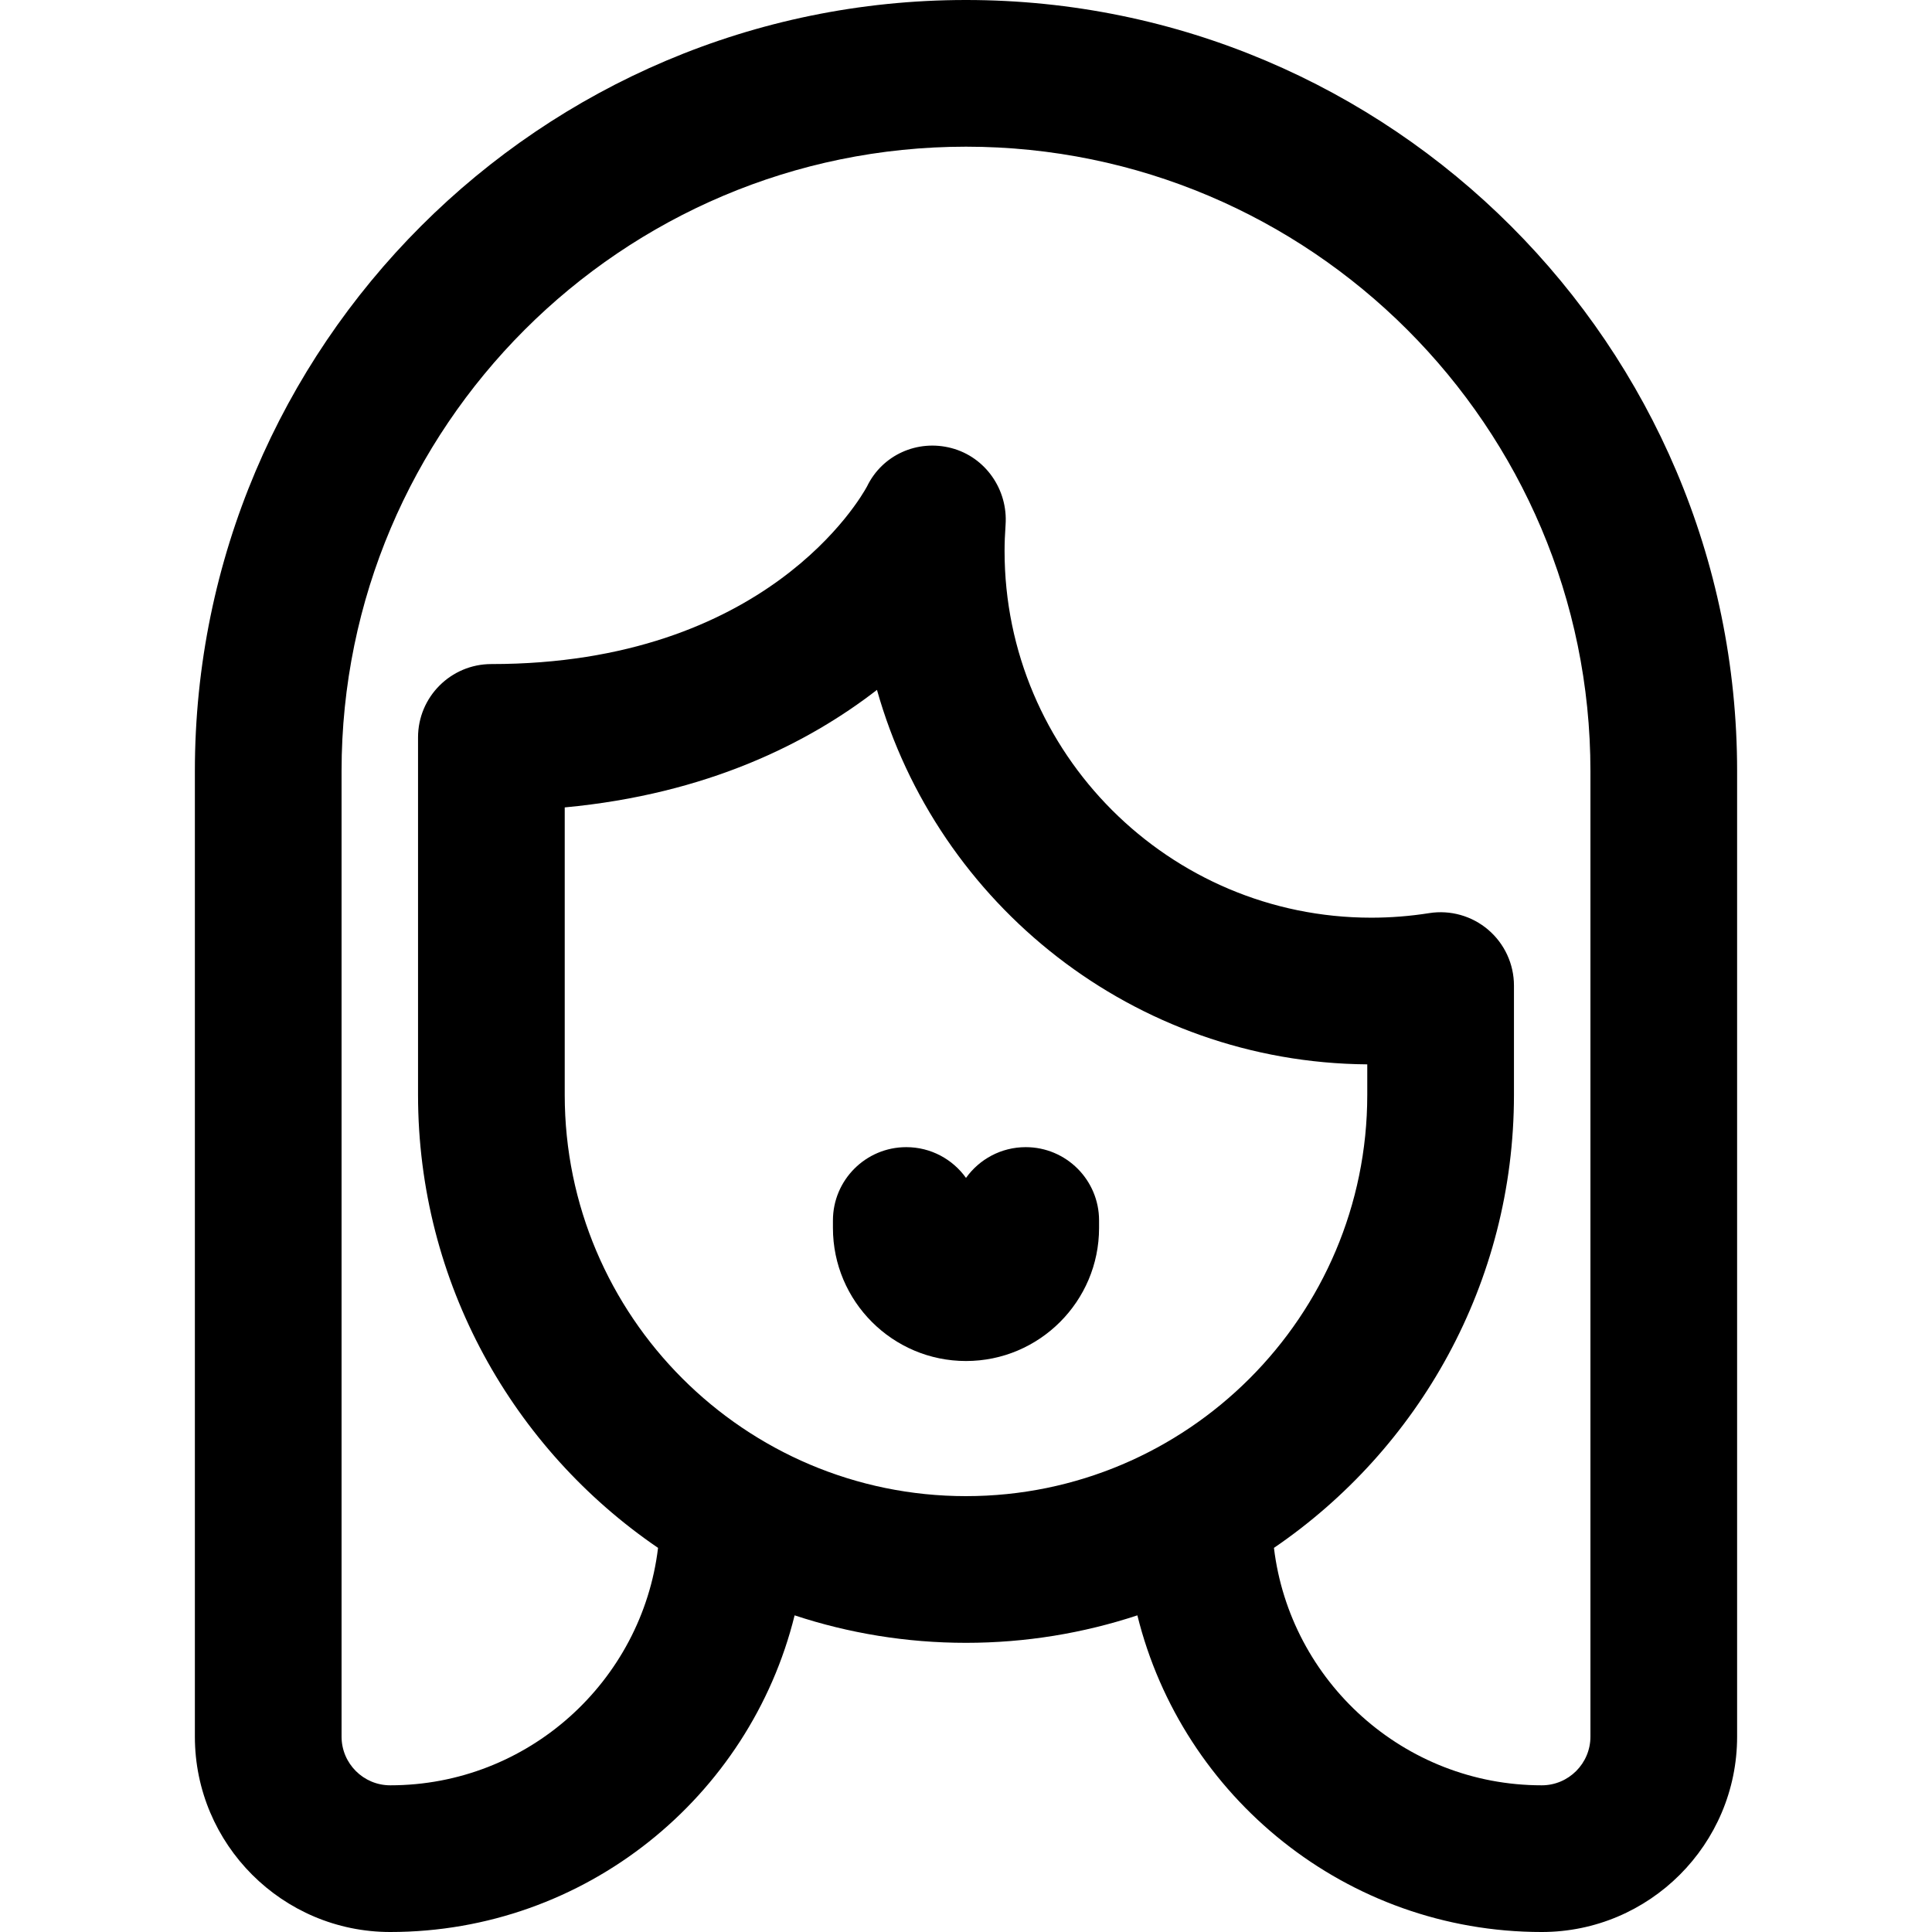
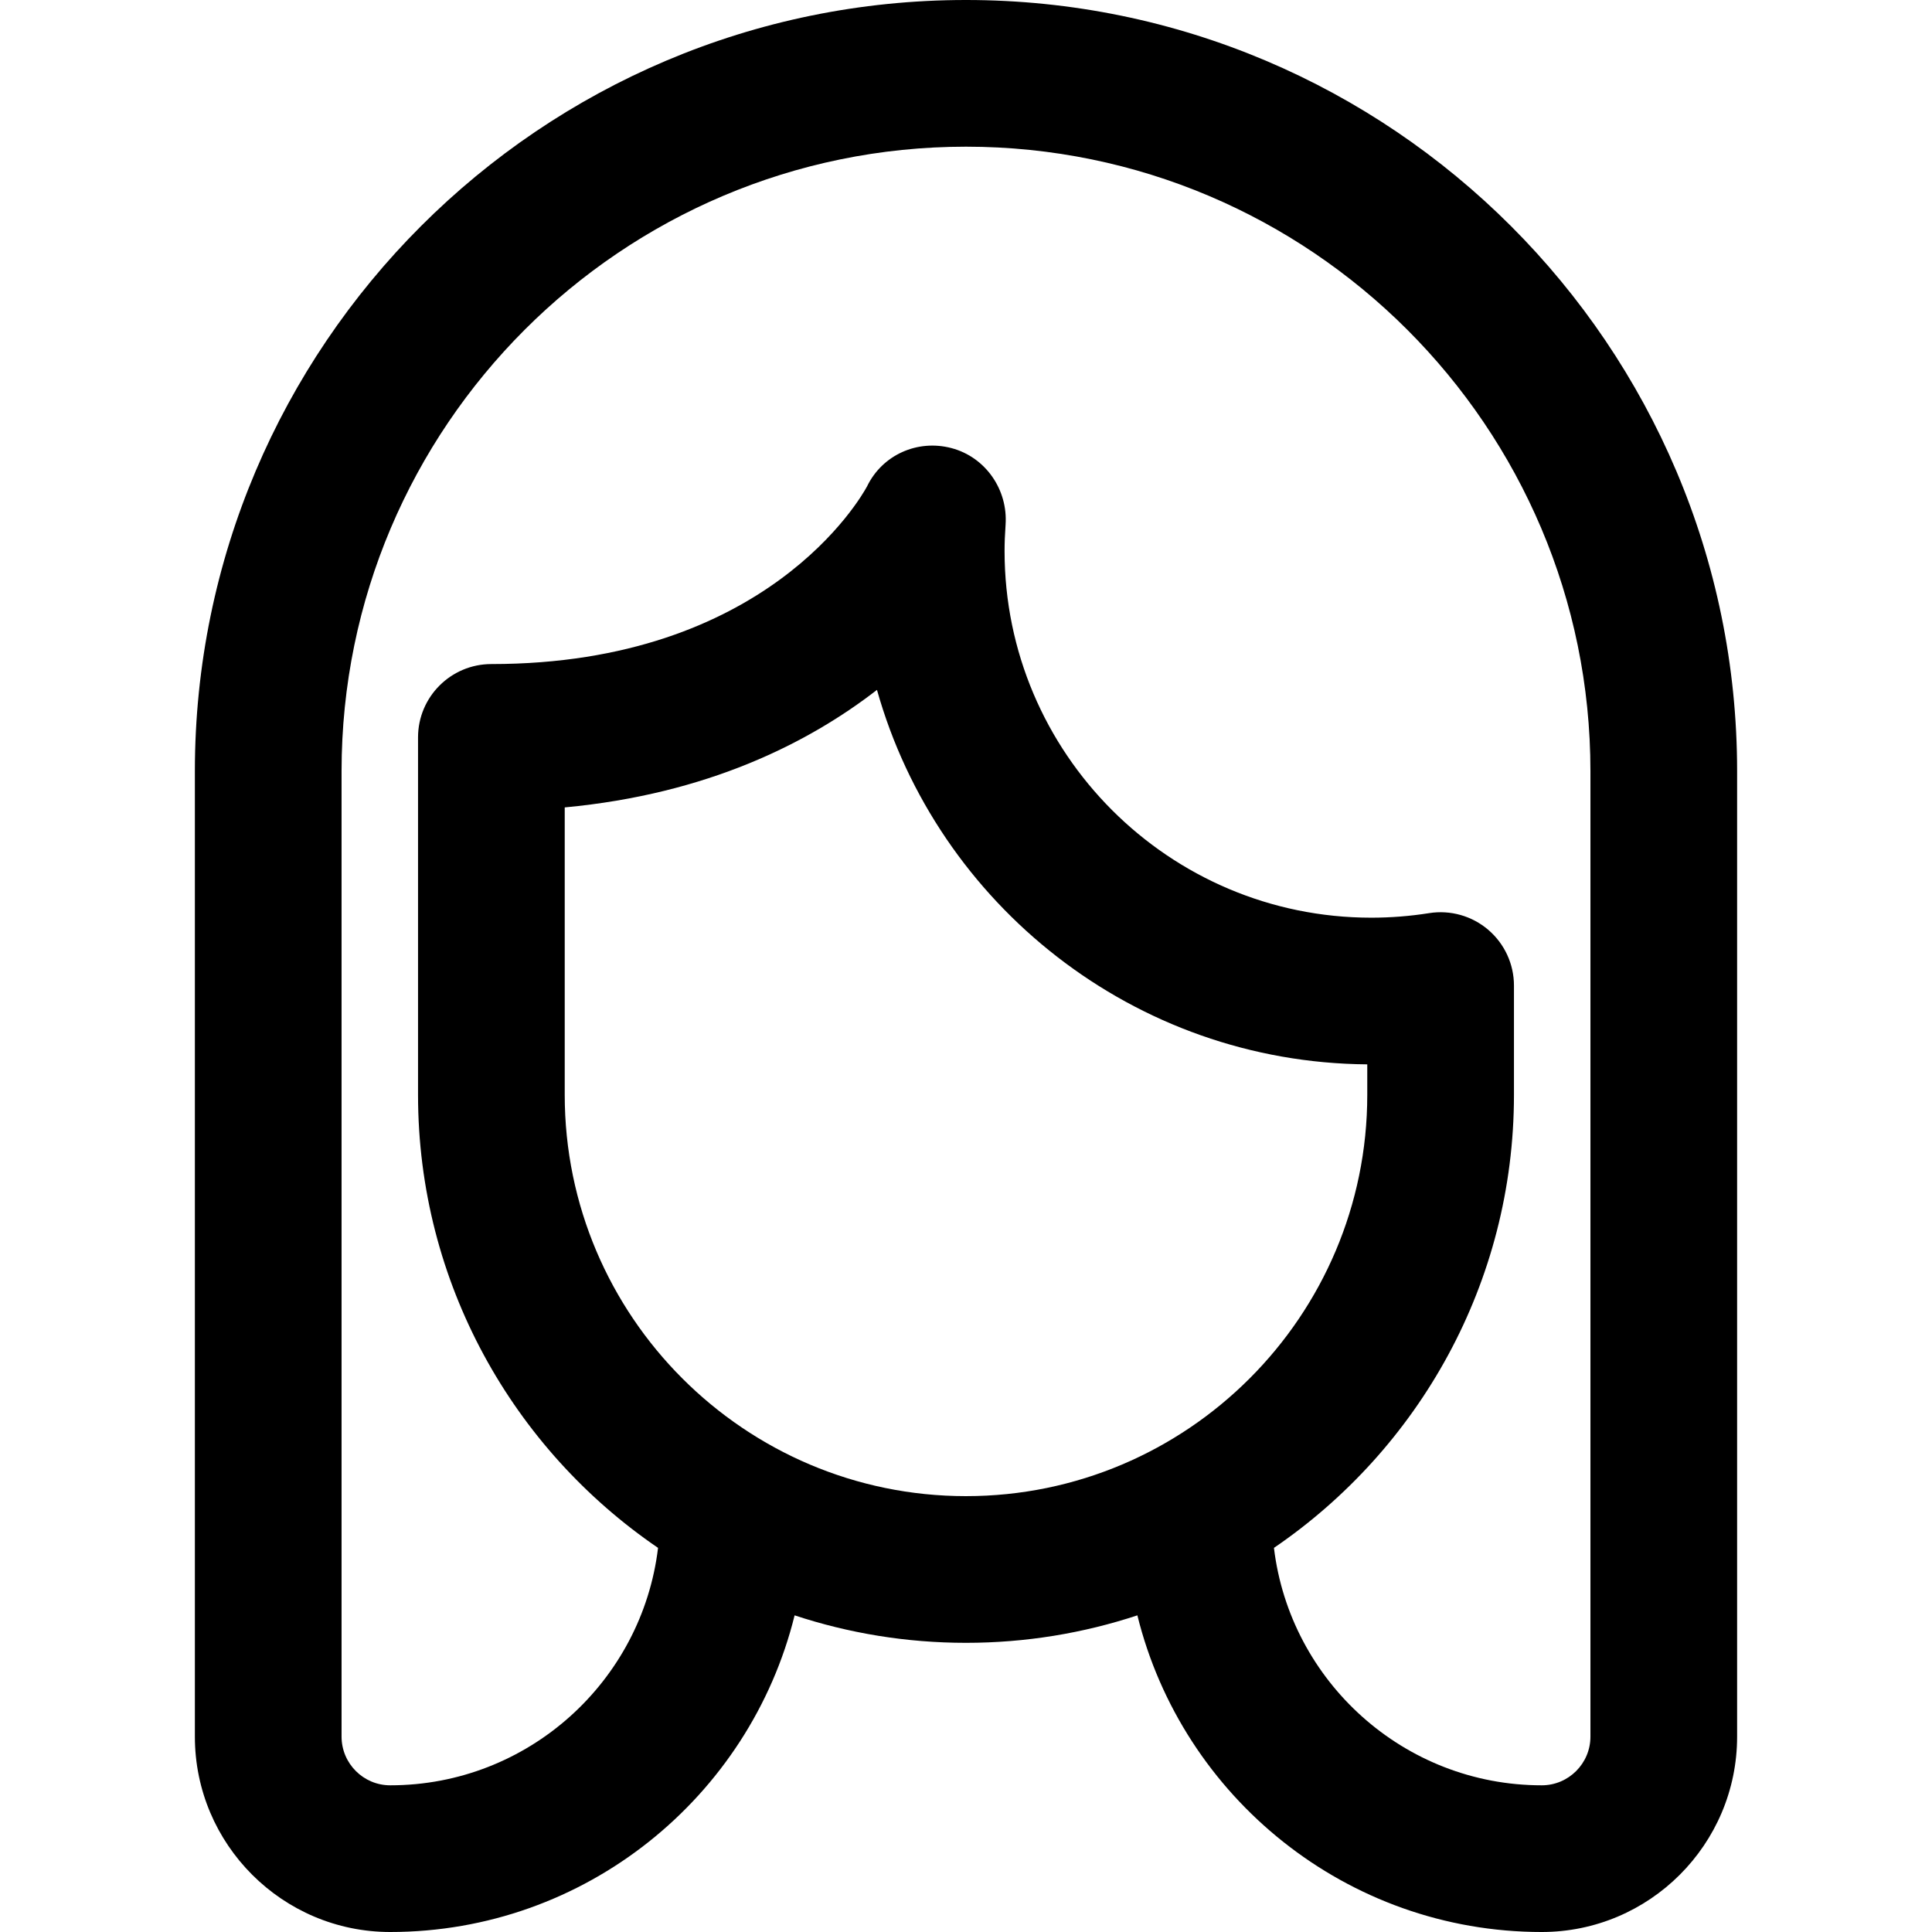
<svg xmlns="http://www.w3.org/2000/svg" fill="#000000" height="800px" width="800px" version="1.1" viewBox="0 0 460.979 460.979" enable-background="new 0 0 460.979 460.979">
  <g>
    <path d="m230.489,0c-101.453,0-183.991,82.539-183.991,183.992v230.374c7.10543e-15,25.703 20.911,46.613 46.613,46.613 46.587,0 85.784-32.225 96.486-75.553 12.871,4.249 26.616,6.557 40.892,6.557 14.276,0 28.021-2.308 40.892-6.556 10.703,43.328 49.899,75.553 96.486,75.553 25.703,0 46.613-20.911 46.613-46.613v-230.375c0.001-101.453-82.537-183.992-183.991-183.992zm0,356.982c-52.793,0-95.744-42.951-95.744-95.744v-68.589c34.043-3.18 58.167-15.386 74.502-28.042 14.408,51.202 61.34,88.925 116.986,89.351v7.28c0.001,52.793-42.95,95.744-95.744,95.744zm148.992,57.383c0,6.404-5.209,11.613-11.613,11.613-32.883,0-60.069-24.786-63.901-56.653 34.542-23.556 57.267-63.216 57.267-108.088v-26.077c0-5.119-2.242-9.982-6.134-13.307-3.893-3.325-9.046-4.779-14.103-3.978-4.553,0.721-9.199,1.086-13.809,1.086-48.245,0-87.495-39.25-87.495-87.495 0-1.926 0.078-3.964 0.239-6.233 0.595-8.386-4.78-16.168-12.909-18.315-8.102-2.142-16.508,1.61-20.151,9.151-1.451,2.69-24.007,42.378-89.627,42.378-9.665,0-17.5,7.835-17.5,17.5v85.291c0,44.872 22.725,84.532 57.267,108.088-3.832,31.867-31.018,56.653-63.901,56.653-6.404,0-11.613-5.209-11.613-11.613v-230.374c7.10543e-14-82.155 66.837-148.992 148.992-148.992 82.154,0 148.991,66.837 148.991,148.992v230.373z" />
-     <path d="m244.739,273.712c-5.876,0-11.076,2.896-14.25,7.338-3.173-4.442-8.373-7.338-14.249-7.338-9.665,0-17.5,7.835-17.5,17.5v1.78c0,17.506 14.243,31.749 31.75,31.749 17.506,0 31.749-14.243 31.749-31.749v-1.78c-5.68434e-14-9.665-7.835-17.5-17.5-17.5z" />
  </g>
</svg>